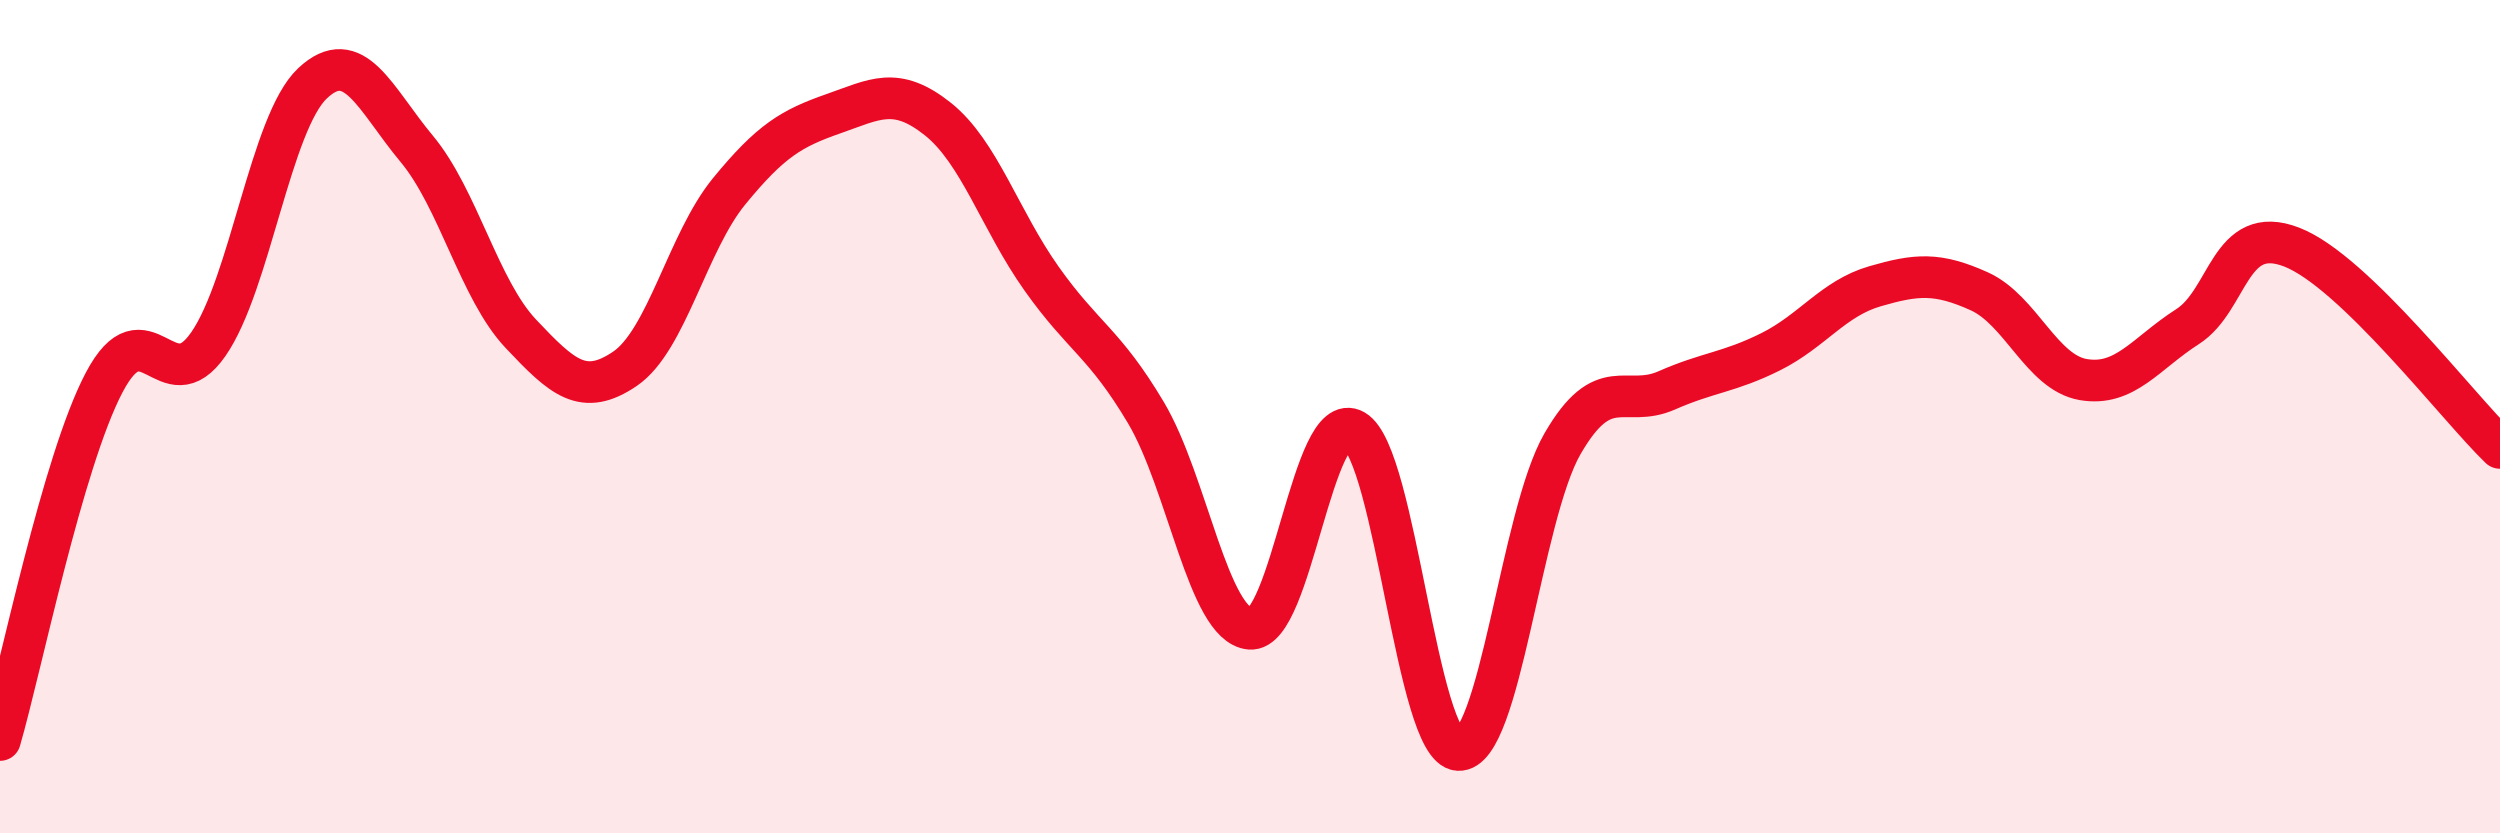
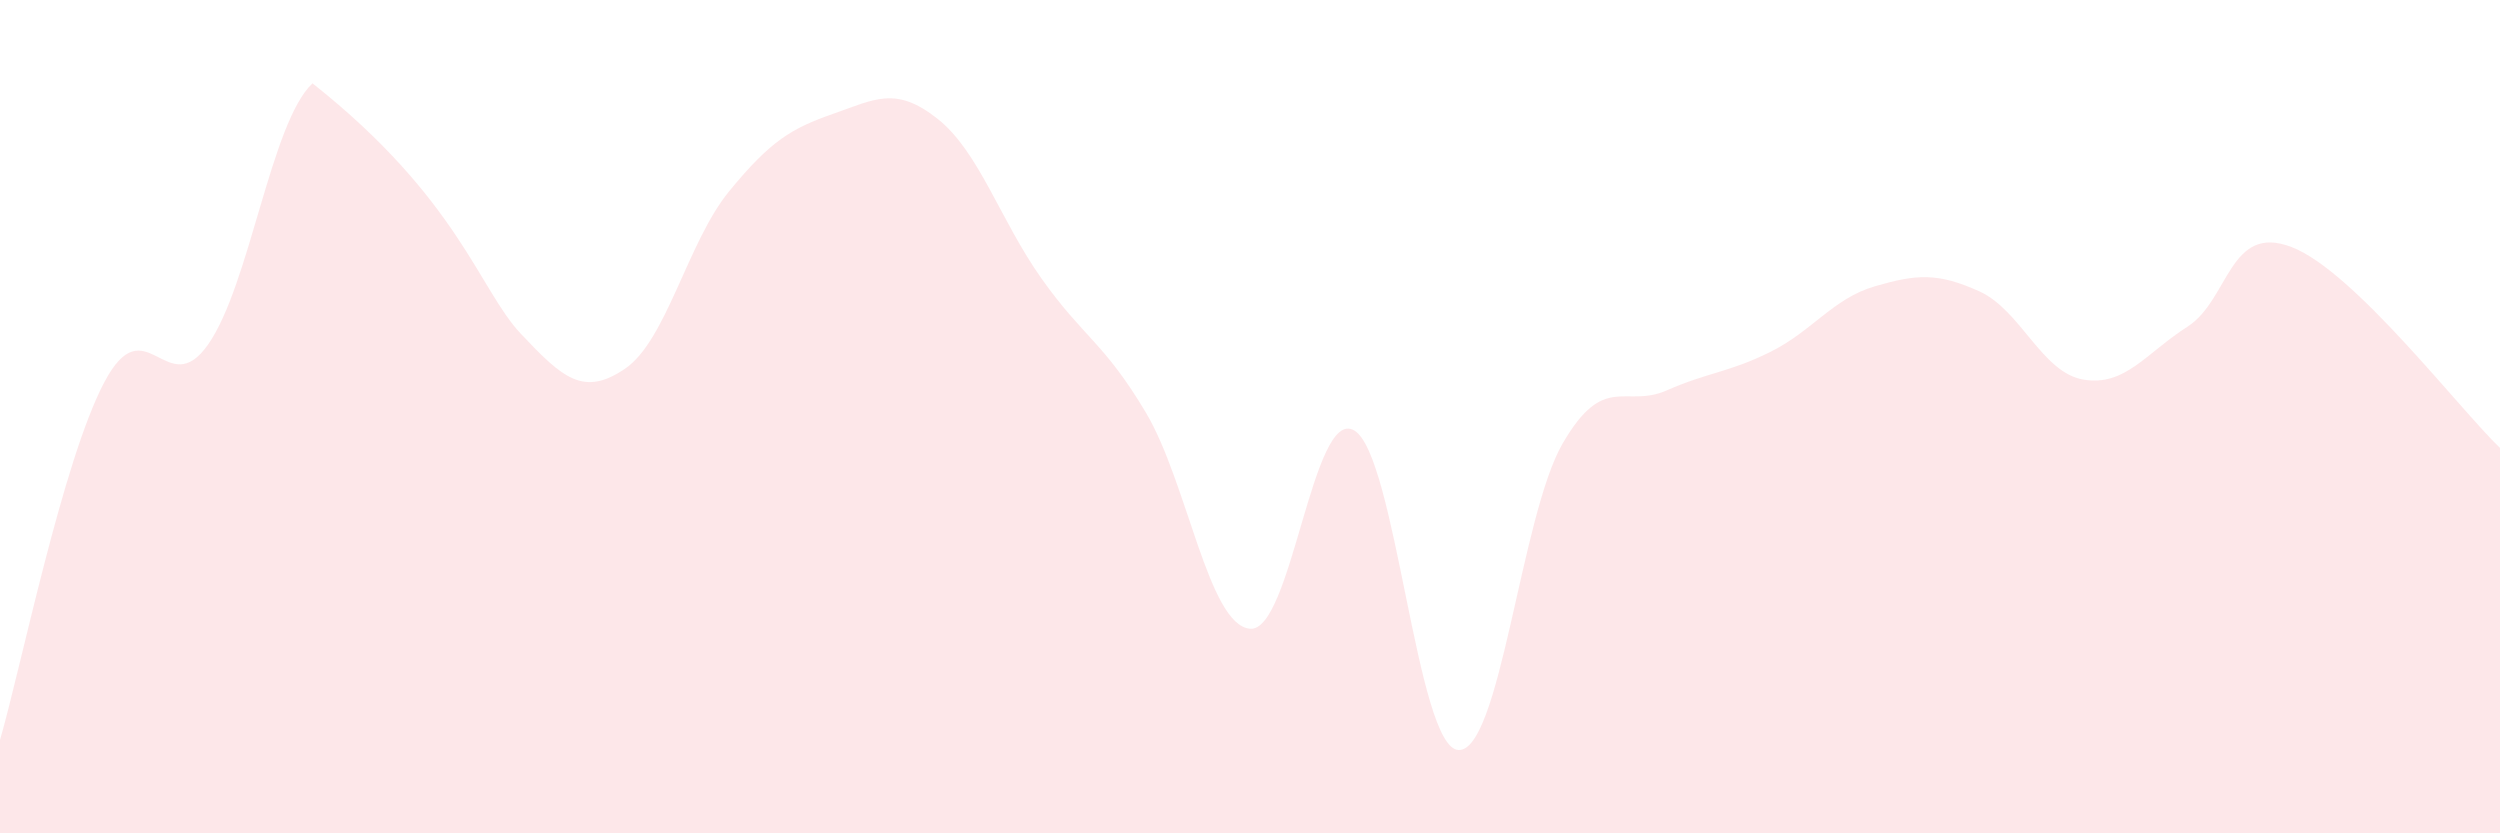
<svg xmlns="http://www.w3.org/2000/svg" width="60" height="20" viewBox="0 0 60 20">
-   <path d="M 0,17.76 C 0.5,16.04 1.5,11.08 2.5,9.18 C 3.5,7.28 4,9.7 5,8.26 C 6,6.82 6.5,2.94 7.5,2 C 8.5,1.06 9,2.37 10,3.57 C 11,4.77 11.5,6.95 12.5,8.01 C 13.5,9.07 14,9.53 15,8.85 C 16,8.17 16.5,5.81 17.5,4.59 C 18.5,3.37 19,3.08 20,2.73 C 21,2.38 21.5,2.06 22.5,2.85 C 23.5,3.64 24,5.28 25,6.69 C 26,8.1 26.5,8.22 27.5,9.9 C 28.5,11.58 29,15 30,15.09 C 31,15.18 31.5,9.75 32.5,10.33 C 33.5,10.91 34,17.94 35,18 C 36,18.06 36.5,12.38 37.5,10.65 C 38.5,8.92 39,9.81 40,9.37 C 41,8.93 41.5,8.94 42.5,8.44 C 43.5,7.94 44,7.16 45,6.87 C 46,6.58 46.5,6.54 47.5,6.99 C 48.5,7.44 49,8.94 50,9.11 C 51,9.28 51.5,8.48 52.5,7.84 C 53.5,7.2 53.5,5.35 55,5.93 C 56.5,6.51 59,9.79 60,10.75L60 20L0 20Z" fill="#EB0A25" opacity="0.1" stroke-linecap="round" stroke-linejoin="round" />
-   <path d="M 0,17.76 C 0.5,16.04 1.5,11.08 2.5,9.18 C 3.5,7.28 4,9.7 5,8.26 C 6,6.82 6.5,2.94 7.5,2 C 8.5,1.06 9,2.37 10,3.57 C 11,4.77 11.5,6.95 12.5,8.01 C 13.5,9.07 14,9.53 15,8.85 C 16,8.17 16.5,5.81 17.5,4.59 C 18.5,3.37 19,3.08 20,2.73 C 21,2.38 21.5,2.06 22.5,2.85 C 23.5,3.64 24,5.28 25,6.69 C 26,8.1 26.5,8.22 27.5,9.9 C 28.5,11.58 29,15 30,15.09 C 31,15.18 31.5,9.75 32.5,10.33 C 33.5,10.91 34,17.94 35,18 C 36,18.06 36.5,12.38 37.5,10.65 C 38.5,8.92 39,9.81 40,9.37 C 41,8.93 41.5,8.94 42.5,8.44 C 43.5,7.94 44,7.16 45,6.87 C 46,6.58 46.5,6.54 47.5,6.99 C 48.5,7.44 49,8.94 50,9.11 C 51,9.28 51.5,8.48 52.5,7.84 C 53.5,7.2 53.5,5.35 55,5.93 C 56.5,6.51 59,9.79 60,10.75" stroke="#EB0A25" stroke-width="1" fill="none" stroke-linecap="round" stroke-linejoin="round" />
+   <path d="M 0,17.76 C 0.5,16.04 1.5,11.08 2.5,9.18 C 3.5,7.28 4,9.7 5,8.26 C 6,6.82 6.5,2.94 7.5,2 C 11,4.77 11.5,6.95 12.5,8.01 C 13.5,9.07 14,9.53 15,8.85 C 16,8.17 16.5,5.81 17.5,4.59 C 18.5,3.37 19,3.08 20,2.73 C 21,2.38 21.5,2.06 22.5,2.85 C 23.5,3.64 24,5.28 25,6.69 C 26,8.1 26.5,8.22 27.5,9.9 C 28.5,11.58 29,15 30,15.09 C 31,15.18 31.5,9.75 32.5,10.33 C 33.5,10.91 34,17.94 35,18 C 36,18.06 36.5,12.38 37.5,10.65 C 38.5,8.92 39,9.81 40,9.37 C 41,8.93 41.5,8.94 42.5,8.44 C 43.5,7.94 44,7.16 45,6.87 C 46,6.58 46.5,6.54 47.5,6.99 C 48.5,7.44 49,8.94 50,9.11 C 51,9.28 51.5,8.48 52.5,7.84 C 53.5,7.2 53.5,5.35 55,5.93 C 56.5,6.51 59,9.79 60,10.75L60 20L0 20Z" fill="#EB0A25" opacity="0.1" stroke-linecap="round" stroke-linejoin="round" />
</svg>